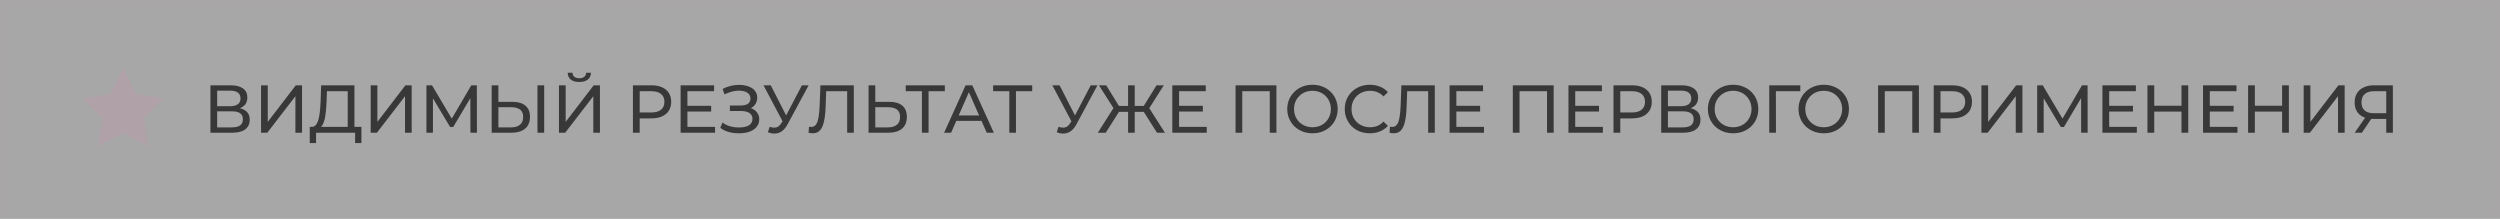
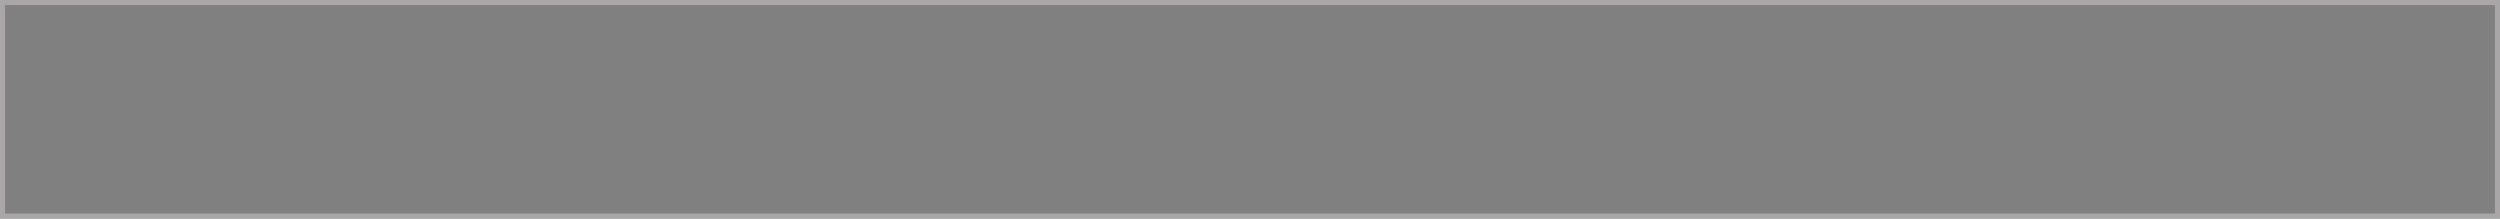
<svg xmlns="http://www.w3.org/2000/svg" width="629" height="55" viewBox="0 0 629 55" fill="none">
  <rect x="0" y="0" width="629" height="55" fill="#808080" stroke="none" />
  <g opacity="0.8">
-     <rect x="0.639" y="0.639" width="627.722" height="53.722" fill="white" fill-opacity="0.38" />
    <rect x="0.639" y="0.639" width="627.722" height="53.722" stroke="#B3AFB0" stroke-width="1.278" />
-     <path d="M52.948 33.395V21.464H58.078C59.374 21.464 60.391 21.726 61.129 22.248C61.868 22.771 62.237 23.532 62.237 24.532C62.237 25.509 61.885 26.259 61.18 26.782C60.476 27.294 59.55 27.549 58.402 27.549L58.709 27.038C60.038 27.038 61.056 27.305 61.76 27.839C62.476 28.362 62.834 29.129 62.834 30.14C62.834 31.163 62.459 31.964 61.709 32.543C60.97 33.111 59.868 33.395 58.402 33.395H52.948ZM54.635 32.049H58.368C59.277 32.049 59.959 31.884 60.413 31.555C60.879 31.214 61.112 30.697 61.112 30.004C61.112 29.311 60.879 28.805 60.413 28.487C59.959 28.169 59.277 28.009 58.368 28.009H54.635V32.049ZM54.635 26.714H57.959C58.788 26.714 59.419 26.549 59.851 26.22C60.294 25.89 60.516 25.407 60.516 24.771C60.516 24.123 60.294 23.635 59.851 23.305C59.419 22.976 58.788 22.811 57.959 22.811H54.635V26.714ZM65.681 33.395V21.464H67.369V30.668L74.425 21.464H75.993V33.395H74.323V24.208L67.249 33.395H65.681ZM80.194 32.219L78.353 31.913C78.796 31.947 79.16 31.799 79.444 31.47C79.74 31.129 79.967 30.657 80.126 30.055C80.296 29.441 80.421 28.731 80.501 27.924C80.581 27.106 80.637 26.231 80.671 25.299L80.791 21.464H89.177V32.594H87.489V22.947H82.257L82.171 25.453C82.137 26.294 82.081 27.1 82.001 27.873C81.933 28.646 81.831 29.345 81.694 29.97C81.558 30.583 81.365 31.089 81.115 31.486C80.876 31.884 80.569 32.129 80.194 32.219ZM77.927 36.003L77.944 31.913H90.932V36.003H89.347V33.395H79.529L79.512 36.003H77.927ZM93.263 33.395V21.464H94.95V30.668L102.006 21.464H103.575V33.395H101.904V24.208L94.831 33.395H93.263ZM107.294 33.395V21.464H108.692L114.044 30.481H113.294L118.578 21.464H119.976L119.993 33.395H118.356L118.339 24.038H118.731L114.027 31.947H113.243L108.505 24.038H108.931V33.395H107.294ZM123.707 33.395V21.464H125.394V25.623H128.939C130.348 25.623 131.433 25.941 132.195 26.578C132.956 27.203 133.337 28.14 133.337 29.39C133.337 30.708 132.922 31.708 132.093 32.39C131.274 33.06 130.121 33.395 128.632 33.395H123.707ZM125.394 32.049H128.564C129.553 32.049 130.309 31.827 130.831 31.384C131.365 30.941 131.632 30.288 131.632 29.424C131.632 28.583 131.371 27.964 130.848 27.566C130.326 27.169 129.564 26.97 128.564 26.97H125.394V32.049ZM135.229 33.395V21.464H136.916V33.395H135.229ZM140.635 33.395V21.464H142.322V30.668L149.379 21.464H150.947V33.395H149.276V24.208L142.203 33.395H140.635ZM145.765 20.629C144.833 20.629 144.112 20.424 143.601 20.015C143.101 19.606 142.845 19.032 142.833 18.294H144.044C144.055 18.737 144.214 19.084 144.521 19.334C144.828 19.572 145.242 19.692 145.765 19.692C146.277 19.692 146.686 19.572 146.992 19.334C147.311 19.084 147.475 18.737 147.487 18.294H148.68C148.668 19.032 148.407 19.606 147.896 20.015C147.396 20.424 146.686 20.629 145.765 20.629ZM159.244 33.395V21.464H163.897C164.943 21.464 165.835 21.629 166.573 21.959C167.312 22.288 167.88 22.765 168.278 23.39C168.675 24.015 168.874 24.759 168.874 25.623C168.874 26.487 168.675 27.231 168.278 27.856C167.88 28.47 167.312 28.947 166.573 29.288C165.835 29.617 164.943 29.782 163.897 29.782H160.182L160.949 28.981V33.395H159.244ZM160.949 29.151L160.182 28.299H163.846C164.937 28.299 165.761 28.066 166.318 27.6C166.886 27.134 167.17 26.475 167.17 25.623C167.17 24.771 166.886 24.112 166.318 23.646C165.761 23.18 164.937 22.947 163.846 22.947H160.182L160.949 22.095V29.151ZM171.245 33.395V21.464H179.665V22.947H172.95V31.913H179.904V33.395H171.245ZM172.796 28.061V26.612H178.932V28.061H172.796ZM185.91 33.532C184.933 33.532 184.035 33.413 183.217 33.174C182.41 32.924 181.745 32.583 181.223 32.151L181.802 30.822C182.279 31.22 182.87 31.526 183.575 31.742C184.291 31.958 185.075 32.066 185.927 32.066C187.075 32.066 187.927 31.878 188.484 31.504C189.04 31.117 189.319 30.595 189.319 29.935C189.319 29.481 189.199 29.106 188.961 28.811C188.722 28.504 188.387 28.282 187.955 28.146C187.535 27.998 187.035 27.924 186.455 27.924H183.643V26.544H186.37C187.143 26.544 187.739 26.401 188.16 26.117C188.591 25.822 188.807 25.384 188.807 24.805C188.807 24.328 188.677 23.947 188.415 23.663C188.154 23.368 187.807 23.152 187.376 23.015C186.955 22.879 186.489 22.811 185.978 22.811C185.569 22.811 185.143 22.851 184.7 22.93C184.268 23.01 183.847 23.123 183.438 23.271C183.029 23.407 182.649 23.566 182.296 23.748L181.802 22.385C182.416 22.044 183.08 21.788 183.796 21.618C184.523 21.436 185.245 21.345 185.961 21.345C186.563 21.345 187.137 21.413 187.682 21.549C188.228 21.674 188.711 21.868 189.131 22.129C189.563 22.39 189.898 22.726 190.137 23.135C190.387 23.544 190.512 24.021 190.512 24.566C190.512 25.112 190.387 25.606 190.137 26.049C189.898 26.492 189.552 26.845 189.097 27.106C188.643 27.367 188.114 27.498 187.512 27.498L187.597 27.004C188.211 27.004 188.779 27.123 189.302 27.362C189.824 27.6 190.239 27.947 190.546 28.401C190.864 28.845 191.023 29.39 191.023 30.038C191.023 30.708 190.824 31.31 190.427 31.844C190.04 32.367 189.466 32.782 188.705 33.089C187.955 33.384 187.023 33.532 185.91 33.532ZM193.206 33.259L193.649 31.896C194.24 32.111 194.785 32.168 195.285 32.066C195.785 31.952 196.234 31.572 196.632 30.924L197.211 30.004L197.382 29.816L201.762 21.464H203.45L198.149 31.282C197.751 32.032 197.285 32.6 196.751 32.986C196.228 33.361 195.66 33.566 195.047 33.6C194.444 33.645 193.831 33.532 193.206 33.259ZM197.331 31.333L192.098 21.464H193.922L198.268 29.97L197.331 31.333ZM204.506 33.532C204.335 33.532 204.165 33.52 203.994 33.498C203.824 33.475 203.637 33.441 203.432 33.395L203.551 31.878C203.733 31.924 203.915 31.947 204.097 31.947C204.597 31.947 204.994 31.748 205.29 31.35C205.585 30.952 205.801 30.35 205.938 29.543C206.085 28.737 206.182 27.72 206.227 26.492L206.415 21.464H214.818V33.395H213.147V22.504L213.557 22.947H207.506L207.881 22.487L207.744 26.441C207.71 27.623 207.631 28.657 207.506 29.543C207.381 30.43 207.193 31.168 206.943 31.759C206.693 32.35 206.369 32.793 205.972 33.089C205.585 33.384 205.097 33.532 204.506 33.532ZM218.534 33.395V21.464H220.222V25.623H223.767C225.176 25.623 226.261 25.941 227.022 26.578C227.784 27.203 228.164 28.14 228.164 29.39C228.164 30.708 227.75 31.708 226.92 32.39C226.102 33.06 224.949 33.395 223.46 33.395H218.534ZM220.222 32.049H223.392C224.381 32.049 225.136 31.827 225.659 31.384C226.193 30.941 226.46 30.288 226.46 29.424C226.46 28.583 226.199 27.964 225.676 27.566C225.153 27.169 224.392 26.97 223.392 26.97H220.222V32.049ZM231.957 33.395V22.504L232.384 22.947H227.884V21.464H237.719V22.947H233.219L233.628 22.504V33.395H231.957ZM237.538 33.395L242.941 21.464H244.628L250.048 33.395H248.259L243.435 22.419H244.117L239.293 33.395H237.538ZM239.839 30.413L240.299 29.049H247.014L247.509 30.413H239.839ZM253.946 33.395V22.504L254.372 22.947H249.872V21.464H259.707V22.947H255.207L255.616 22.504V33.395H253.946ZM265.879 33.259L266.322 31.896C266.913 32.111 267.458 32.168 267.958 32.066C268.458 31.952 268.907 31.572 269.305 30.924L269.884 30.004L270.055 29.816L274.435 21.464H276.122L270.822 31.282C270.424 32.032 269.958 32.6 269.424 32.986C268.901 33.361 268.333 33.566 267.719 33.6C267.117 33.645 266.504 33.532 265.879 33.259ZM270.003 31.333L264.771 21.464H266.594L270.941 29.97L270.003 31.333ZM291.104 33.395L287.371 27.515L288.803 26.663L293.098 33.395H291.104ZM276.207 33.395L280.485 26.663L281.934 27.515L278.201 33.395H276.207ZM280.417 27.617L276.497 21.464H278.321L281.968 27.379L280.417 27.617ZM280.826 28.146V26.646H284.337V28.146H280.826ZM283.826 33.395V21.464H285.496V33.395H283.826ZM284.985 28.146V26.646H288.479V28.146H284.985ZM288.905 27.617L287.32 27.379L290.985 21.464H292.809L288.905 27.617ZM294.952 33.395V21.464H303.372V22.947H296.657V31.913H303.611V33.395H294.952ZM296.503 28.061V26.612H302.639V28.061H296.503ZM310.865 33.395V21.464H321.143V33.395H319.473V22.504L319.882 22.947H312.126L312.553 22.504V33.395H310.865ZM330.233 33.532C329.324 33.532 328.477 33.379 327.693 33.072C326.92 32.765 326.25 32.339 325.682 31.793C325.114 31.236 324.671 30.589 324.352 29.85C324.034 29.112 323.875 28.305 323.875 27.43C323.875 26.555 324.034 25.748 324.352 25.009C324.671 24.271 325.114 23.629 325.682 23.084C326.25 22.527 326.92 22.095 327.693 21.788C328.466 21.481 329.312 21.328 330.233 21.328C331.142 21.328 331.977 21.481 332.738 21.788C333.511 22.084 334.181 22.51 334.75 23.066C335.329 23.612 335.772 24.254 336.079 24.992C336.397 25.731 336.556 26.544 336.556 27.43C336.556 28.316 336.397 29.129 336.079 29.867C335.772 30.606 335.329 31.254 334.75 31.81C334.181 32.356 333.511 32.782 332.738 33.089C331.977 33.384 331.142 33.532 330.233 33.532ZM330.233 32.015C330.892 32.015 331.5 31.901 332.057 31.674C332.625 31.447 333.113 31.129 333.522 30.72C333.943 30.299 334.267 29.81 334.494 29.254C334.733 28.697 334.852 28.089 334.852 27.43C334.852 26.771 334.733 26.163 334.494 25.606C334.267 25.049 333.943 24.566 333.522 24.157C333.113 23.737 332.625 23.413 332.057 23.186C331.5 22.959 330.892 22.845 330.233 22.845C329.562 22.845 328.943 22.959 328.375 23.186C327.818 23.413 327.329 23.737 326.909 24.157C326.489 24.566 326.159 25.049 325.92 25.606C325.693 26.163 325.58 26.771 325.58 27.43C325.58 28.089 325.693 28.697 325.92 29.254C326.159 29.81 326.489 30.299 326.909 30.72C327.329 31.129 327.818 31.447 328.375 31.674C328.943 31.901 329.562 32.015 330.233 32.015ZM344.647 33.532C343.738 33.532 342.897 33.384 342.124 33.089C341.363 32.782 340.698 32.356 340.13 31.81C339.573 31.254 339.136 30.606 338.817 29.867C338.499 29.129 338.34 28.316 338.34 27.43C338.34 26.544 338.499 25.731 338.817 24.992C339.136 24.254 339.579 23.612 340.147 23.066C340.715 22.51 341.38 22.084 342.141 21.788C342.914 21.481 343.755 21.328 344.664 21.328C345.584 21.328 346.431 21.487 347.203 21.805C347.987 22.112 348.652 22.572 349.198 23.186L348.09 24.26C347.635 23.782 347.124 23.43 346.556 23.203C345.988 22.964 345.38 22.845 344.732 22.845C344.062 22.845 343.437 22.959 342.857 23.186C342.289 23.413 341.795 23.731 341.374 24.14C340.954 24.549 340.624 25.038 340.386 25.606C340.158 26.163 340.045 26.771 340.045 27.43C340.045 28.089 340.158 28.703 340.386 29.271C340.624 29.828 340.954 30.31 341.374 30.72C341.795 31.129 342.289 31.447 342.857 31.674C343.437 31.901 344.062 32.015 344.732 32.015C345.38 32.015 345.988 31.901 346.556 31.674C347.124 31.435 347.635 31.072 348.09 30.583L349.198 31.657C348.652 32.271 347.987 32.736 347.203 33.055C346.431 33.373 345.578 33.532 344.647 33.532ZM350.684 33.532C350.513 33.532 350.343 33.52 350.173 33.498C350.002 33.475 349.815 33.441 349.61 33.395L349.729 31.878C349.911 31.924 350.093 31.947 350.275 31.947C350.775 31.947 351.172 31.748 351.468 31.35C351.763 30.952 351.979 30.35 352.116 29.543C352.263 28.737 352.36 27.72 352.405 26.492L352.593 21.464H360.996V33.395H359.326V22.504L359.735 22.947H353.684L354.059 22.487L353.922 26.441C353.888 27.623 353.809 28.657 353.684 29.543C353.559 30.43 353.371 31.168 353.121 31.759C352.871 32.35 352.547 32.793 352.15 33.089C351.763 33.384 351.275 33.532 350.684 33.532ZM364.712 33.395V21.464H373.132V22.947H366.417V31.913H373.371V33.395H364.712ZM366.263 28.061V26.612H372.399V28.061H366.263ZM380.625 33.395V21.464H390.903V33.395H389.233V22.504L389.642 22.947H381.886L382.313 22.504V33.395H380.625ZM394.624 33.395V21.464H403.044V22.947H396.328V31.913H403.282V33.395H394.624ZM396.175 28.061V26.612H402.311V28.061H396.175ZM405.959 33.395V21.464H410.612C411.658 21.464 412.55 21.629 413.288 21.959C414.027 22.288 414.595 22.765 414.993 23.39C415.39 24.015 415.589 24.759 415.589 25.623C415.589 26.487 415.39 27.231 414.993 27.856C414.595 28.47 414.027 28.947 413.288 29.288C412.55 29.617 411.658 29.782 410.612 29.782H406.897L407.664 28.981V33.395H405.959ZM407.664 29.151L406.897 28.299H410.561C411.652 28.299 412.476 28.066 413.033 27.6C413.601 27.134 413.885 26.475 413.885 25.623C413.885 24.771 413.601 24.112 413.033 23.646C412.476 23.18 411.652 22.947 410.561 22.947H406.897L407.664 22.095V29.151ZM417.96 33.395V21.464H423.091C424.386 21.464 425.403 21.726 426.142 22.248C426.88 22.771 427.25 23.532 427.25 24.532C427.25 25.509 426.897 26.259 426.193 26.782C425.488 27.294 424.562 27.549 423.415 27.549L423.721 27.038C425.051 27.038 426.068 27.305 426.772 27.839C427.488 28.362 427.846 29.129 427.846 30.14C427.846 31.163 427.471 31.964 426.721 32.543C425.983 33.111 424.88 33.395 423.415 33.395H417.96ZM419.648 32.049H423.38C424.29 32.049 424.971 31.884 425.426 31.555C425.892 31.214 426.125 30.697 426.125 30.004C426.125 29.311 425.892 28.805 425.426 28.487C424.971 28.169 424.29 28.009 423.38 28.009H419.648V32.049ZM419.648 26.714H422.971C423.801 26.714 424.432 26.549 424.863 26.22C425.307 25.89 425.528 25.407 425.528 24.771C425.528 24.123 425.307 23.635 424.863 23.305C424.432 22.976 423.801 22.811 422.971 22.811H419.648V26.714ZM436.063 33.532C435.154 33.532 434.307 33.379 433.523 33.072C432.751 32.765 432.08 32.339 431.512 31.793C430.944 31.236 430.501 30.589 430.183 29.85C429.864 29.112 429.705 28.305 429.705 27.43C429.705 26.555 429.864 25.748 430.183 25.009C430.501 24.271 430.944 23.629 431.512 23.084C432.08 22.527 432.751 22.095 433.523 21.788C434.296 21.481 435.143 21.328 436.063 21.328C436.972 21.328 437.807 21.481 438.568 21.788C439.341 22.084 440.012 22.51 440.58 23.066C441.159 23.612 441.602 24.254 441.909 24.992C442.227 25.731 442.387 26.544 442.387 27.43C442.387 28.316 442.227 29.129 441.909 29.867C441.602 30.606 441.159 31.254 440.58 31.81C440.012 32.356 439.341 32.782 438.568 33.089C437.807 33.384 436.972 33.532 436.063 33.532ZM436.063 32.015C436.722 32.015 437.33 31.901 437.887 31.674C438.455 31.447 438.943 31.129 439.353 30.72C439.773 30.299 440.097 29.81 440.324 29.254C440.563 28.697 440.682 28.089 440.682 27.43C440.682 26.771 440.563 26.163 440.324 25.606C440.097 25.049 439.773 24.566 439.353 24.157C438.943 23.737 438.455 23.413 437.887 23.186C437.33 22.959 436.722 22.845 436.063 22.845C435.393 22.845 434.773 22.959 434.205 23.186C433.648 23.413 433.16 23.737 432.739 24.157C432.319 24.566 431.989 25.049 431.751 25.606C431.523 26.163 431.41 26.771 431.41 27.43C431.41 28.089 431.523 28.697 431.751 29.254C431.989 29.81 432.319 30.299 432.739 30.72C433.16 31.129 433.648 31.447 434.205 31.674C434.773 31.901 435.393 32.015 436.063 32.015ZM445.142 33.395V21.464H452.965L452.948 22.947H446.403L446.812 22.521L446.829 33.395H445.142ZM458.867 33.532C457.958 33.532 457.111 33.379 456.327 33.072C455.554 32.765 454.884 32.339 454.316 31.793C453.748 31.236 453.305 30.589 452.986 29.85C452.668 29.112 452.509 28.305 452.509 27.43C452.509 26.555 452.668 25.748 452.986 25.009C453.305 24.271 453.748 23.629 454.316 23.084C454.884 22.527 455.554 22.095 456.327 21.788C457.1 21.481 457.946 21.328 458.867 21.328C459.776 21.328 460.611 21.481 461.372 21.788C462.145 22.084 462.816 22.51 463.384 23.066C463.963 23.612 464.406 24.254 464.713 24.992C465.031 25.731 465.19 26.544 465.19 27.43C465.19 28.316 465.031 29.129 464.713 29.867C464.406 30.606 463.963 31.254 463.384 31.81C462.816 32.356 462.145 32.782 461.372 33.089C460.611 33.384 459.776 33.532 458.867 33.532ZM458.867 32.015C459.526 32.015 460.134 31.901 460.691 31.674C461.259 31.447 461.747 31.129 462.156 30.72C462.577 30.299 462.901 29.81 463.128 29.254C463.367 28.697 463.486 28.089 463.486 27.43C463.486 26.771 463.367 26.163 463.128 25.606C462.901 25.049 462.577 24.566 462.156 24.157C461.747 23.737 461.259 23.413 460.691 23.186C460.134 22.959 459.526 22.845 458.867 22.845C458.196 22.845 457.577 22.959 457.009 23.186C456.452 23.413 455.964 23.737 455.543 24.157C455.123 24.566 454.793 25.049 454.555 25.606C454.327 26.163 454.214 26.771 454.214 27.43C454.214 28.089 454.327 28.697 454.555 29.254C454.793 29.81 455.123 30.299 455.543 30.72C455.964 31.129 456.452 31.447 457.009 31.674C457.577 31.901 458.196 32.015 458.867 32.015ZM472.523 33.395V21.464H482.801V33.395H481.131V22.504L481.54 22.947H473.785L474.211 22.504V33.395H472.523ZM486.522 33.395V21.464H491.175C492.22 21.464 493.112 21.629 493.851 21.959C494.59 22.288 495.158 22.765 495.555 23.39C495.953 24.015 496.152 24.759 496.152 25.623C496.152 26.487 495.953 27.231 495.555 27.856C495.158 28.47 494.59 28.947 493.851 29.288C493.112 29.617 492.22 29.782 491.175 29.782H487.459L488.226 28.981V33.395H486.522ZM488.226 29.151L487.459 28.299H491.124C492.215 28.299 493.039 28.066 493.595 27.6C494.163 27.134 494.448 26.475 494.448 25.623C494.448 24.771 494.163 24.112 493.595 23.646C493.039 23.18 492.215 22.947 491.124 22.947H487.459L488.226 22.095V29.151ZM498.523 33.395V21.464H500.21V30.668L507.267 21.464H508.835V33.395H507.165V24.208L500.091 33.395H498.523ZM512.555 33.395V21.464H513.953L519.305 30.481H518.555L523.838 21.464H525.236L525.253 33.395H523.617L523.6 24.038H523.992L519.288 31.947H518.503L513.765 24.038H514.191V33.395H512.555ZM528.967 33.395V21.464H537.387V22.947H530.672V31.913H537.626V33.395H528.967ZM530.518 28.061V26.612H536.654V28.061H530.518ZM548.859 33.395V21.464H550.563V33.395H548.859ZM540.302 33.395V21.464H542.007V33.395H540.302ZM541.836 28.078V26.595H549.012V28.078H541.836ZM554.284 33.395V21.464H562.704V22.947H555.989V31.913H562.943V33.395H554.284ZM555.835 28.061V26.612H561.972V28.061H555.835ZM574.176 33.395V21.464H575.881V33.395H574.176ZM565.62 33.395V21.464H567.324V33.395H565.62ZM567.154 28.078V26.595H574.33V28.078H567.154ZM579.602 33.395V21.464H581.289V30.668L588.346 21.464H589.914V33.395H588.243V24.208L581.17 33.395H579.602ZM600.374 33.395V29.509L600.817 29.918H597.085C596.119 29.918 595.284 29.754 594.579 29.424C593.886 29.095 593.352 28.623 592.977 28.009C592.613 27.384 592.431 26.634 592.431 25.759C592.431 24.85 592.63 24.078 593.028 23.441C593.426 22.794 593.988 22.305 594.715 21.976C595.443 21.635 596.289 21.464 597.255 21.464H602.045V33.395H600.374ZM592.431 33.395L595.38 29.168H597.119L594.238 33.395H592.431ZM600.374 28.964V22.453L600.817 22.947H597.323C596.301 22.947 595.516 23.186 594.971 23.663C594.426 24.129 594.153 24.822 594.153 25.742C594.153 26.617 594.409 27.294 594.92 27.771C595.443 28.248 596.21 28.487 597.221 28.487H600.817L600.374 28.964Z" fill="#272626" />
-     <path d="M30.994 17.176L27.805 23.644L20.668 24.684L25.834 29.716L24.618 36.825L31 33.467L37.385 36.821L36.163 29.713L41.326 24.677L34.189 23.642L30.994 17.176Z" fill="#BCA9B1" />
  </g>
</svg>